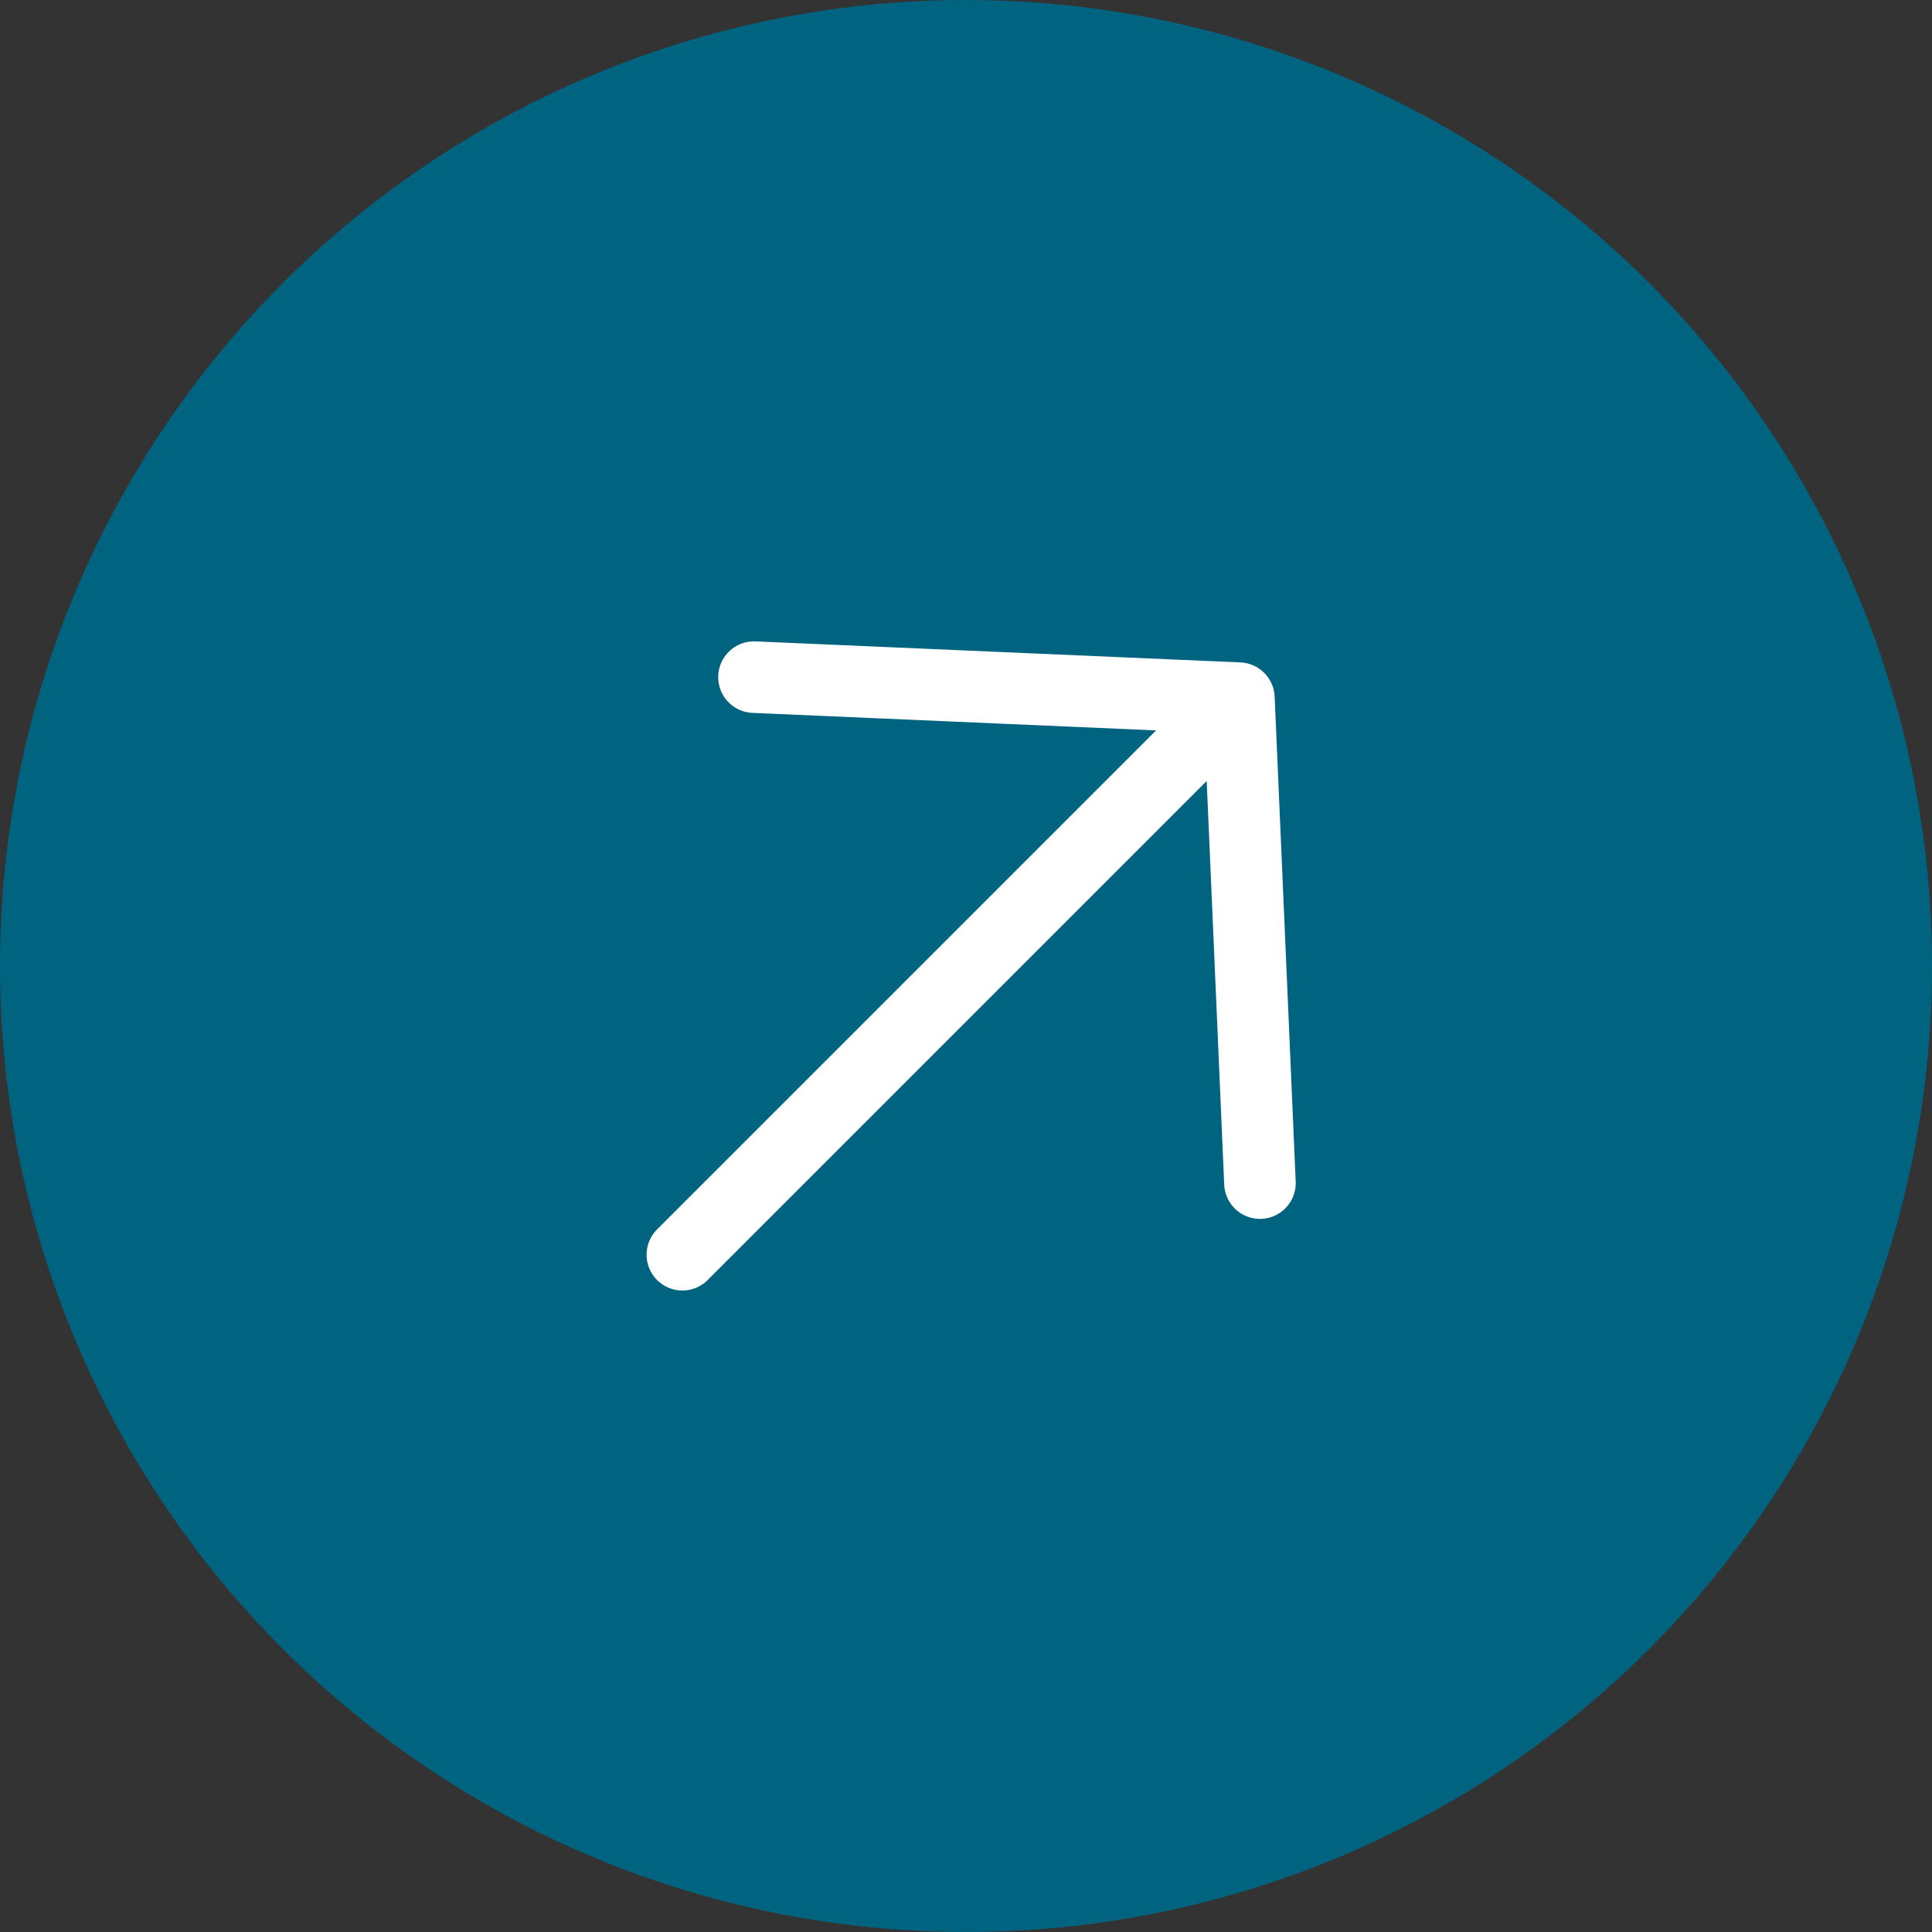
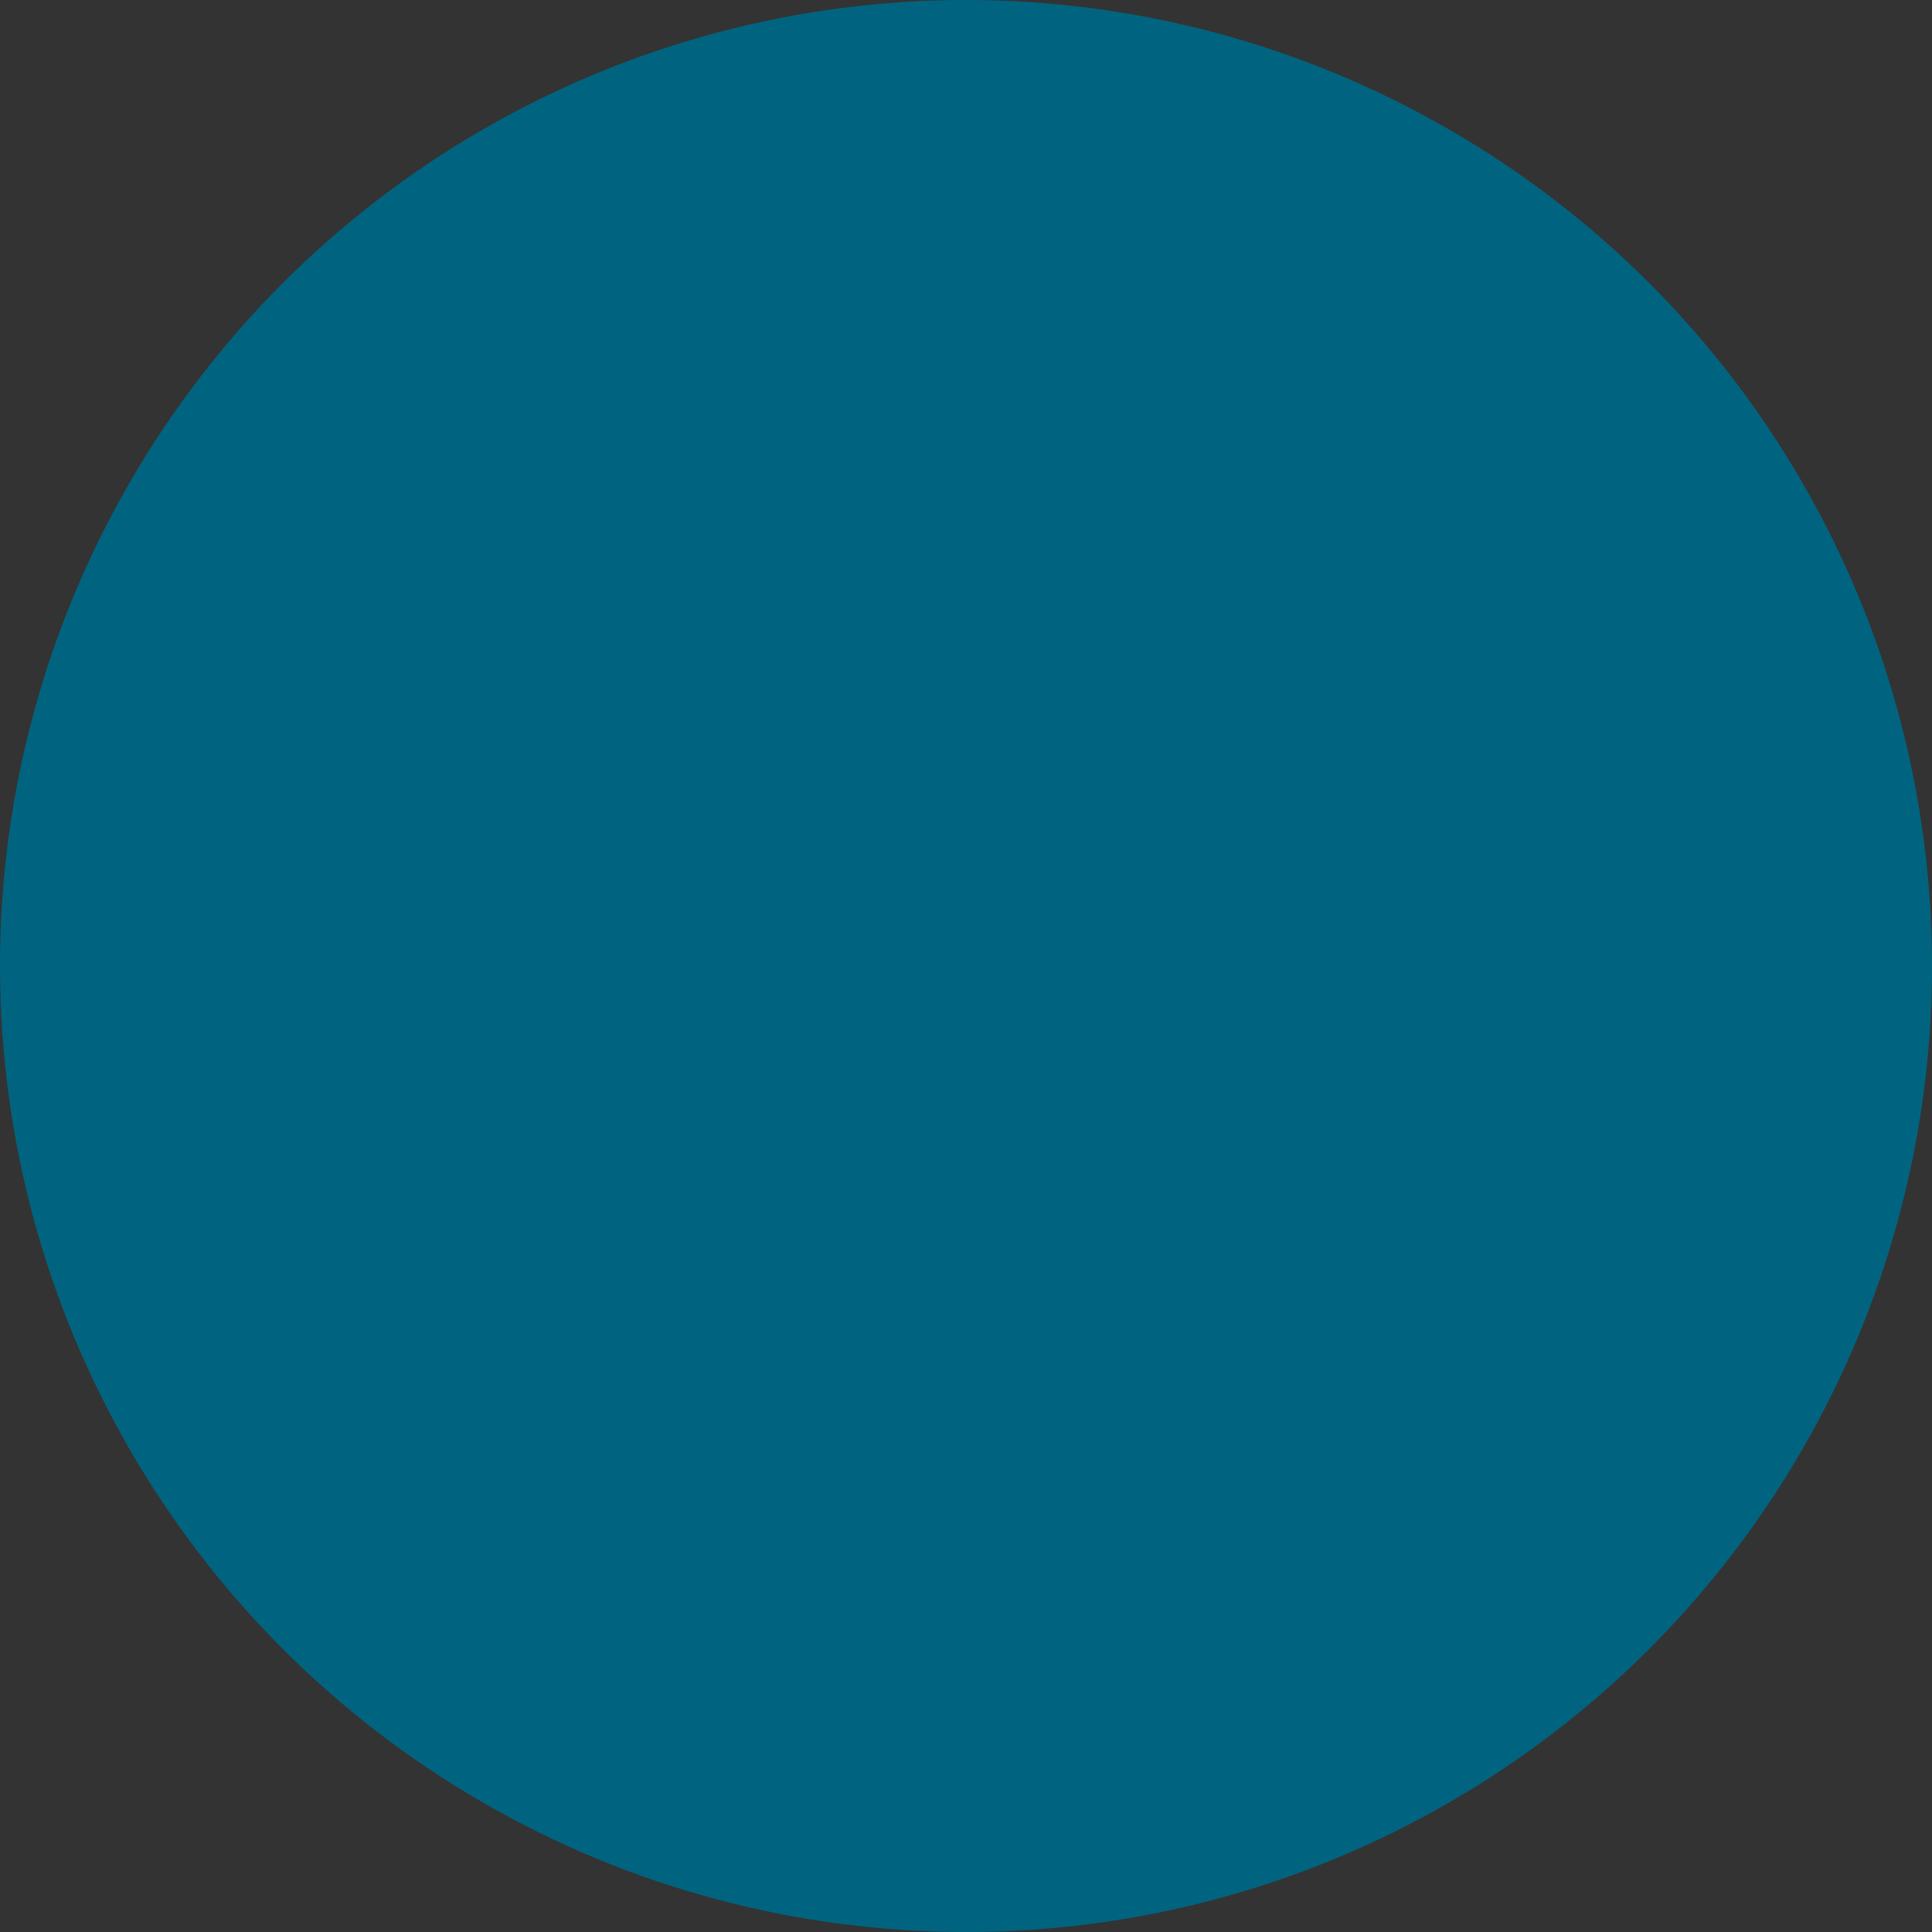
<svg xmlns="http://www.w3.org/2000/svg" width="27" height="27" viewBox="0 0 27 27" fill="none">
  <rect x="0" y="0" width="27" height="27" fill="#333333" stroke="none" />
  <circle cx="13.5" cy="13.5" r="13.5" fill="#006480" />
-   <path d="M10.537 9.463L17.314 9.757M17.314 9.757L17.608 16.534M17.314 9.757L9.536 17.535" stroke="white" stroke-linecap="round" stroke-linejoin="round" />
</svg>